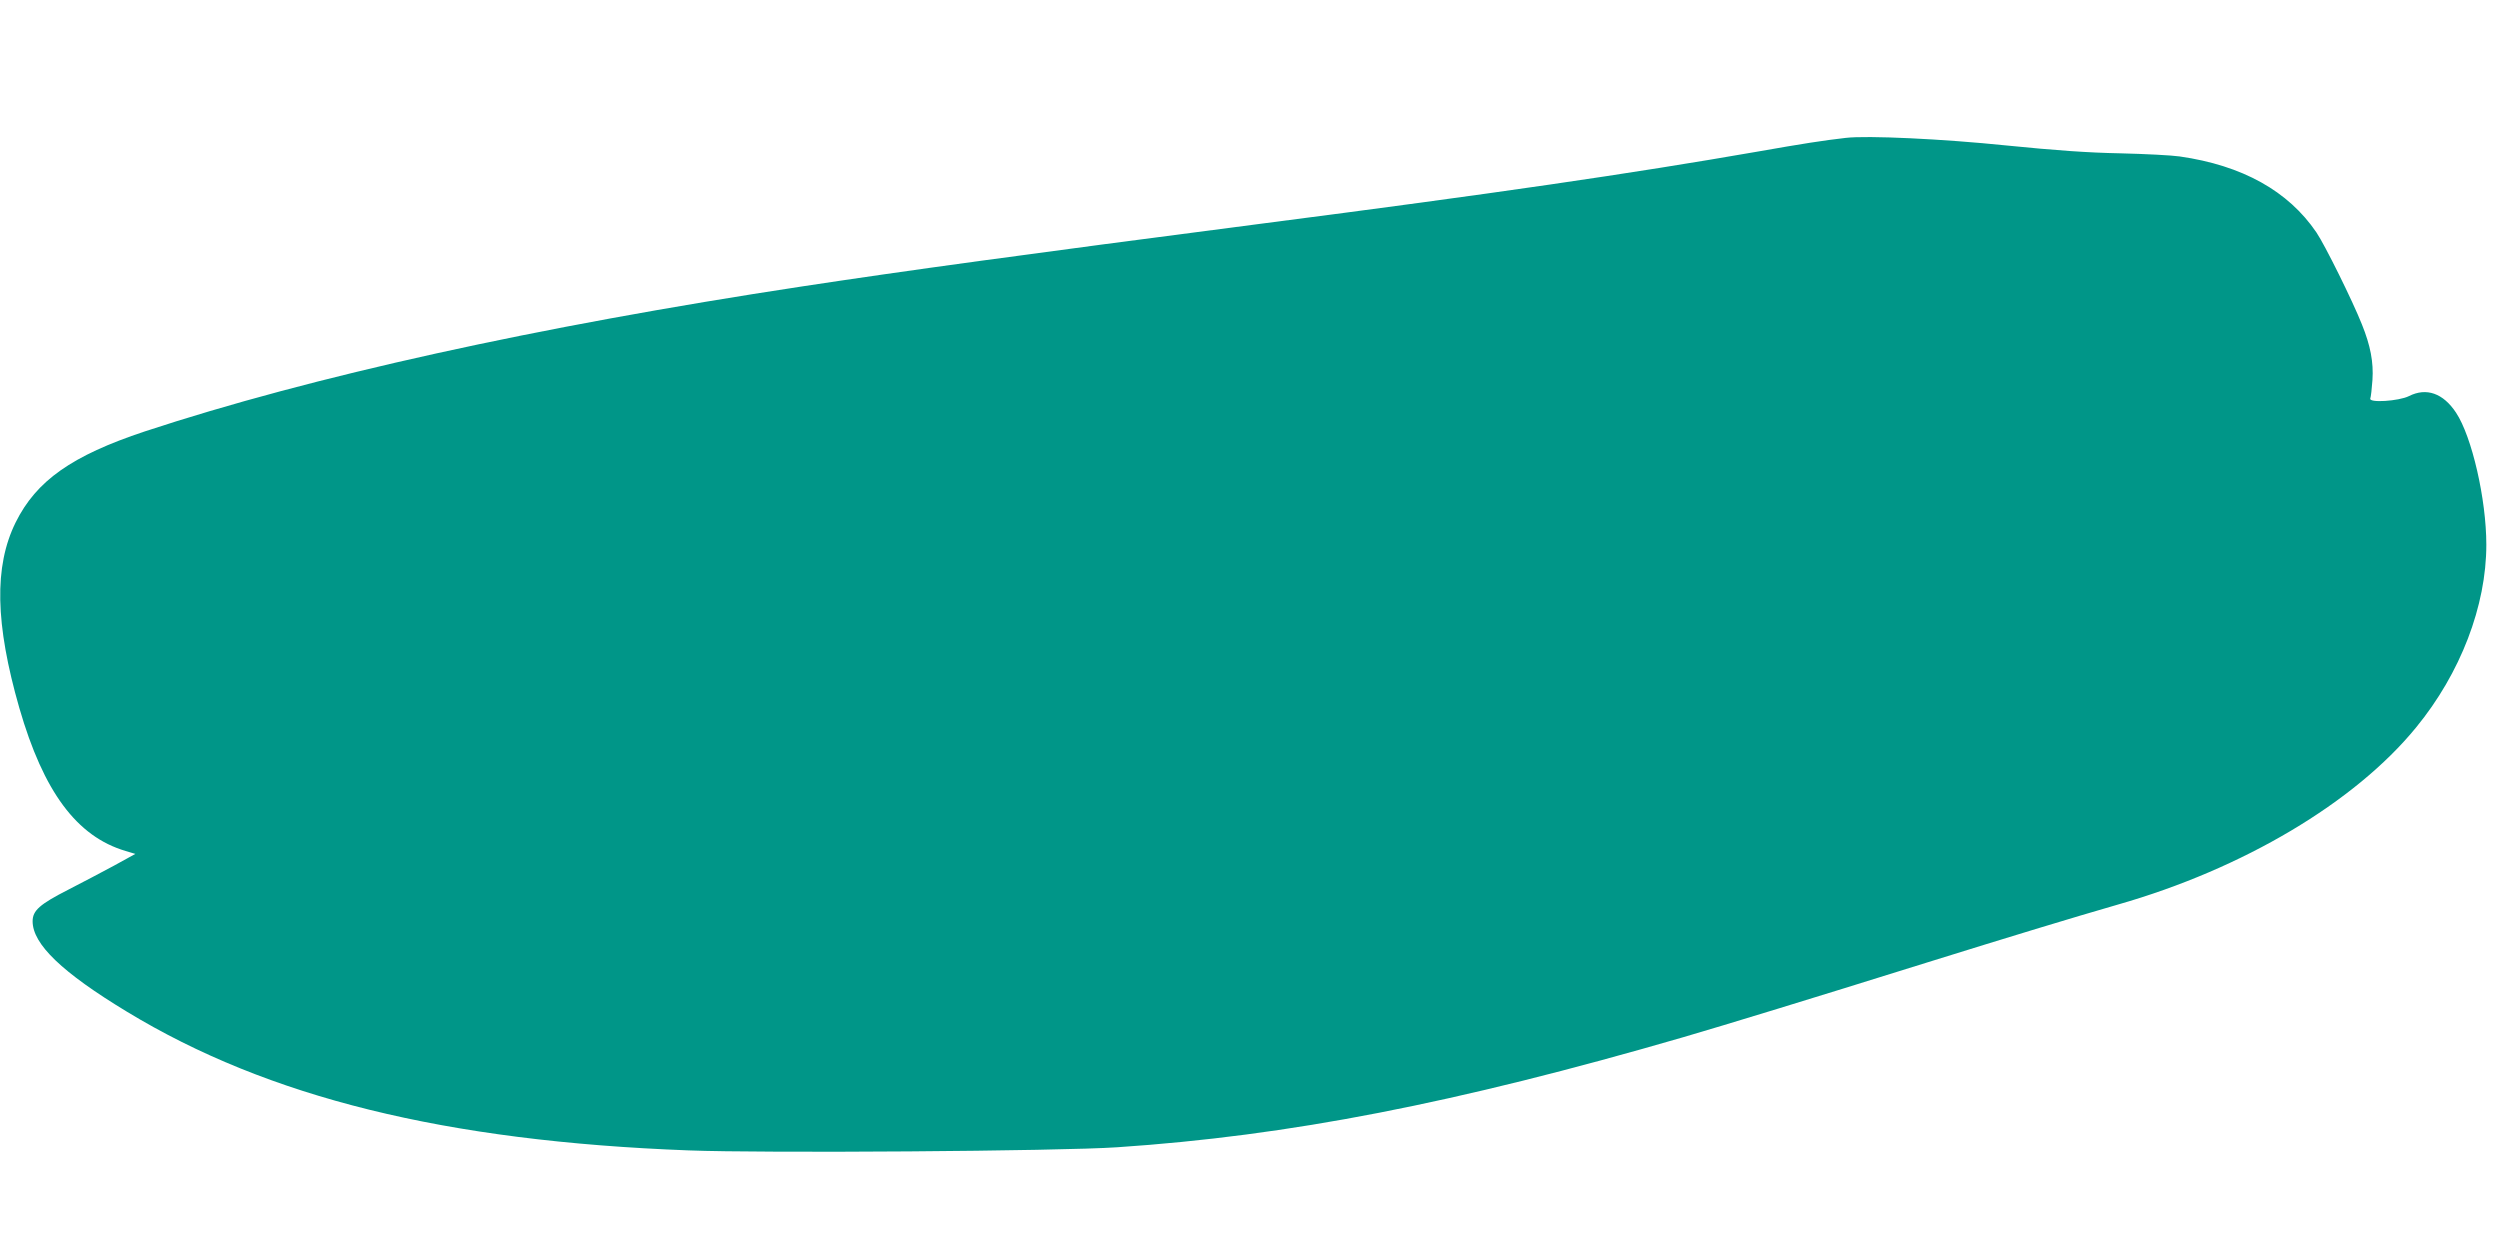
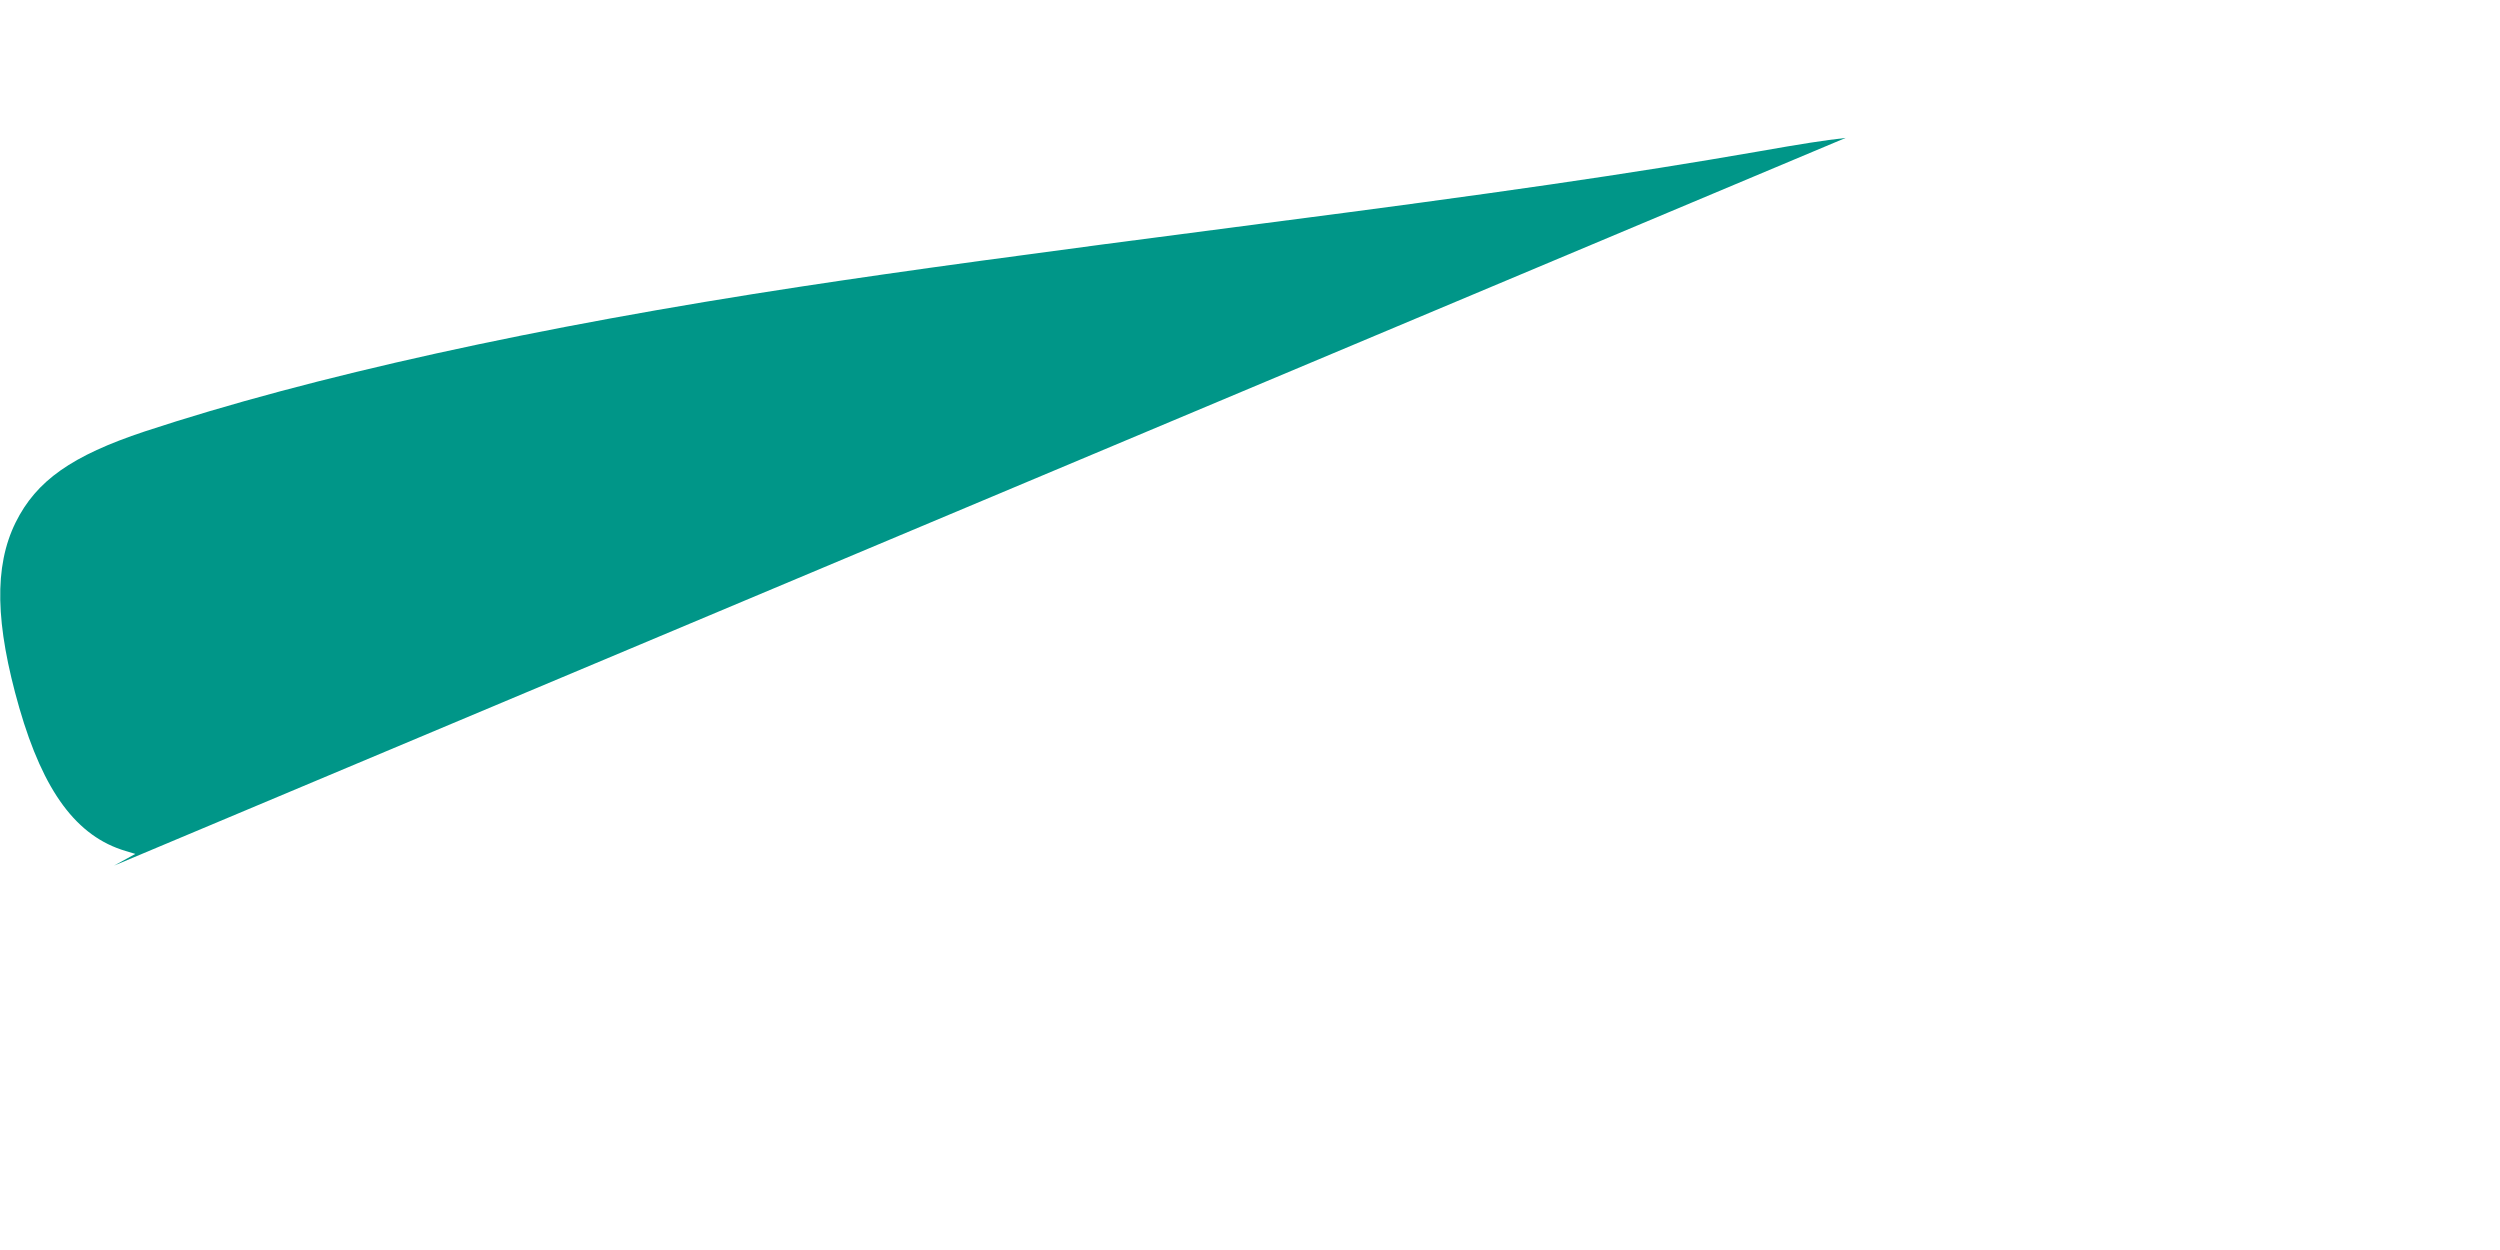
<svg xmlns="http://www.w3.org/2000/svg" version="1.0" width="1280pt" height="640pt" viewBox="0 0 1280 640" preserveAspectRatio="xMidYMid meet">
  <g transform="translate(0,640) scale(0.1,-0.1)" fill="#009688" stroke="none">
-     <path d="M9450 5694 c-114 -13 -223 -30 -450 -70 -655 -114 -1341 -214 -2540 -369 -1241 -161 -1823 -241 -2350 -321 -1369 -208 -2513 -461 -3369 -743 -373 -124 -555 -252 -661 -466 -111 -225 -105 -518 19 -950 124 -429 294 -658 544 -732 l50 -15 -109 -60 c-60 -32 -165 -88 -234 -123 -147 -75 -183 -107 -183 -162 0 -117 151 -262 483 -463 723 -439 1630 -663 2875 -710 386 -15 1903 -4 2195 16 880 59 1729 224 2900 564 229 67 638 192 1240 380 427 133 746 230 985 299 640 183 1212 523 1525 906 228 278 360 623 360 936 0 233 -74 554 -155 676 -66 100 -152 130 -241 85 -52 -26 -208 -36 -198 -12 3 8 8 51 11 95 6 90 -10 175 -54 284 -48 121 -189 406 -233 471 -144 212 -379 343 -700 389 -41 6 -178 13 -305 16 -163 3 -331 15 -580 40 -330 34 -716 52 -825 39z" />
+     <path d="M9450 5694 c-114 -13 -223 -30 -450 -70 -655 -114 -1341 -214 -2540 -369 -1241 -161 -1823 -241 -2350 -321 -1369 -208 -2513 -461 -3369 -743 -373 -124 -555 -252 -661 -466 -111 -225 -105 -518 19 -950 124 -429 294 -658 544 -732 l50 -15 -109 -60 z" />
  </g>
</svg>